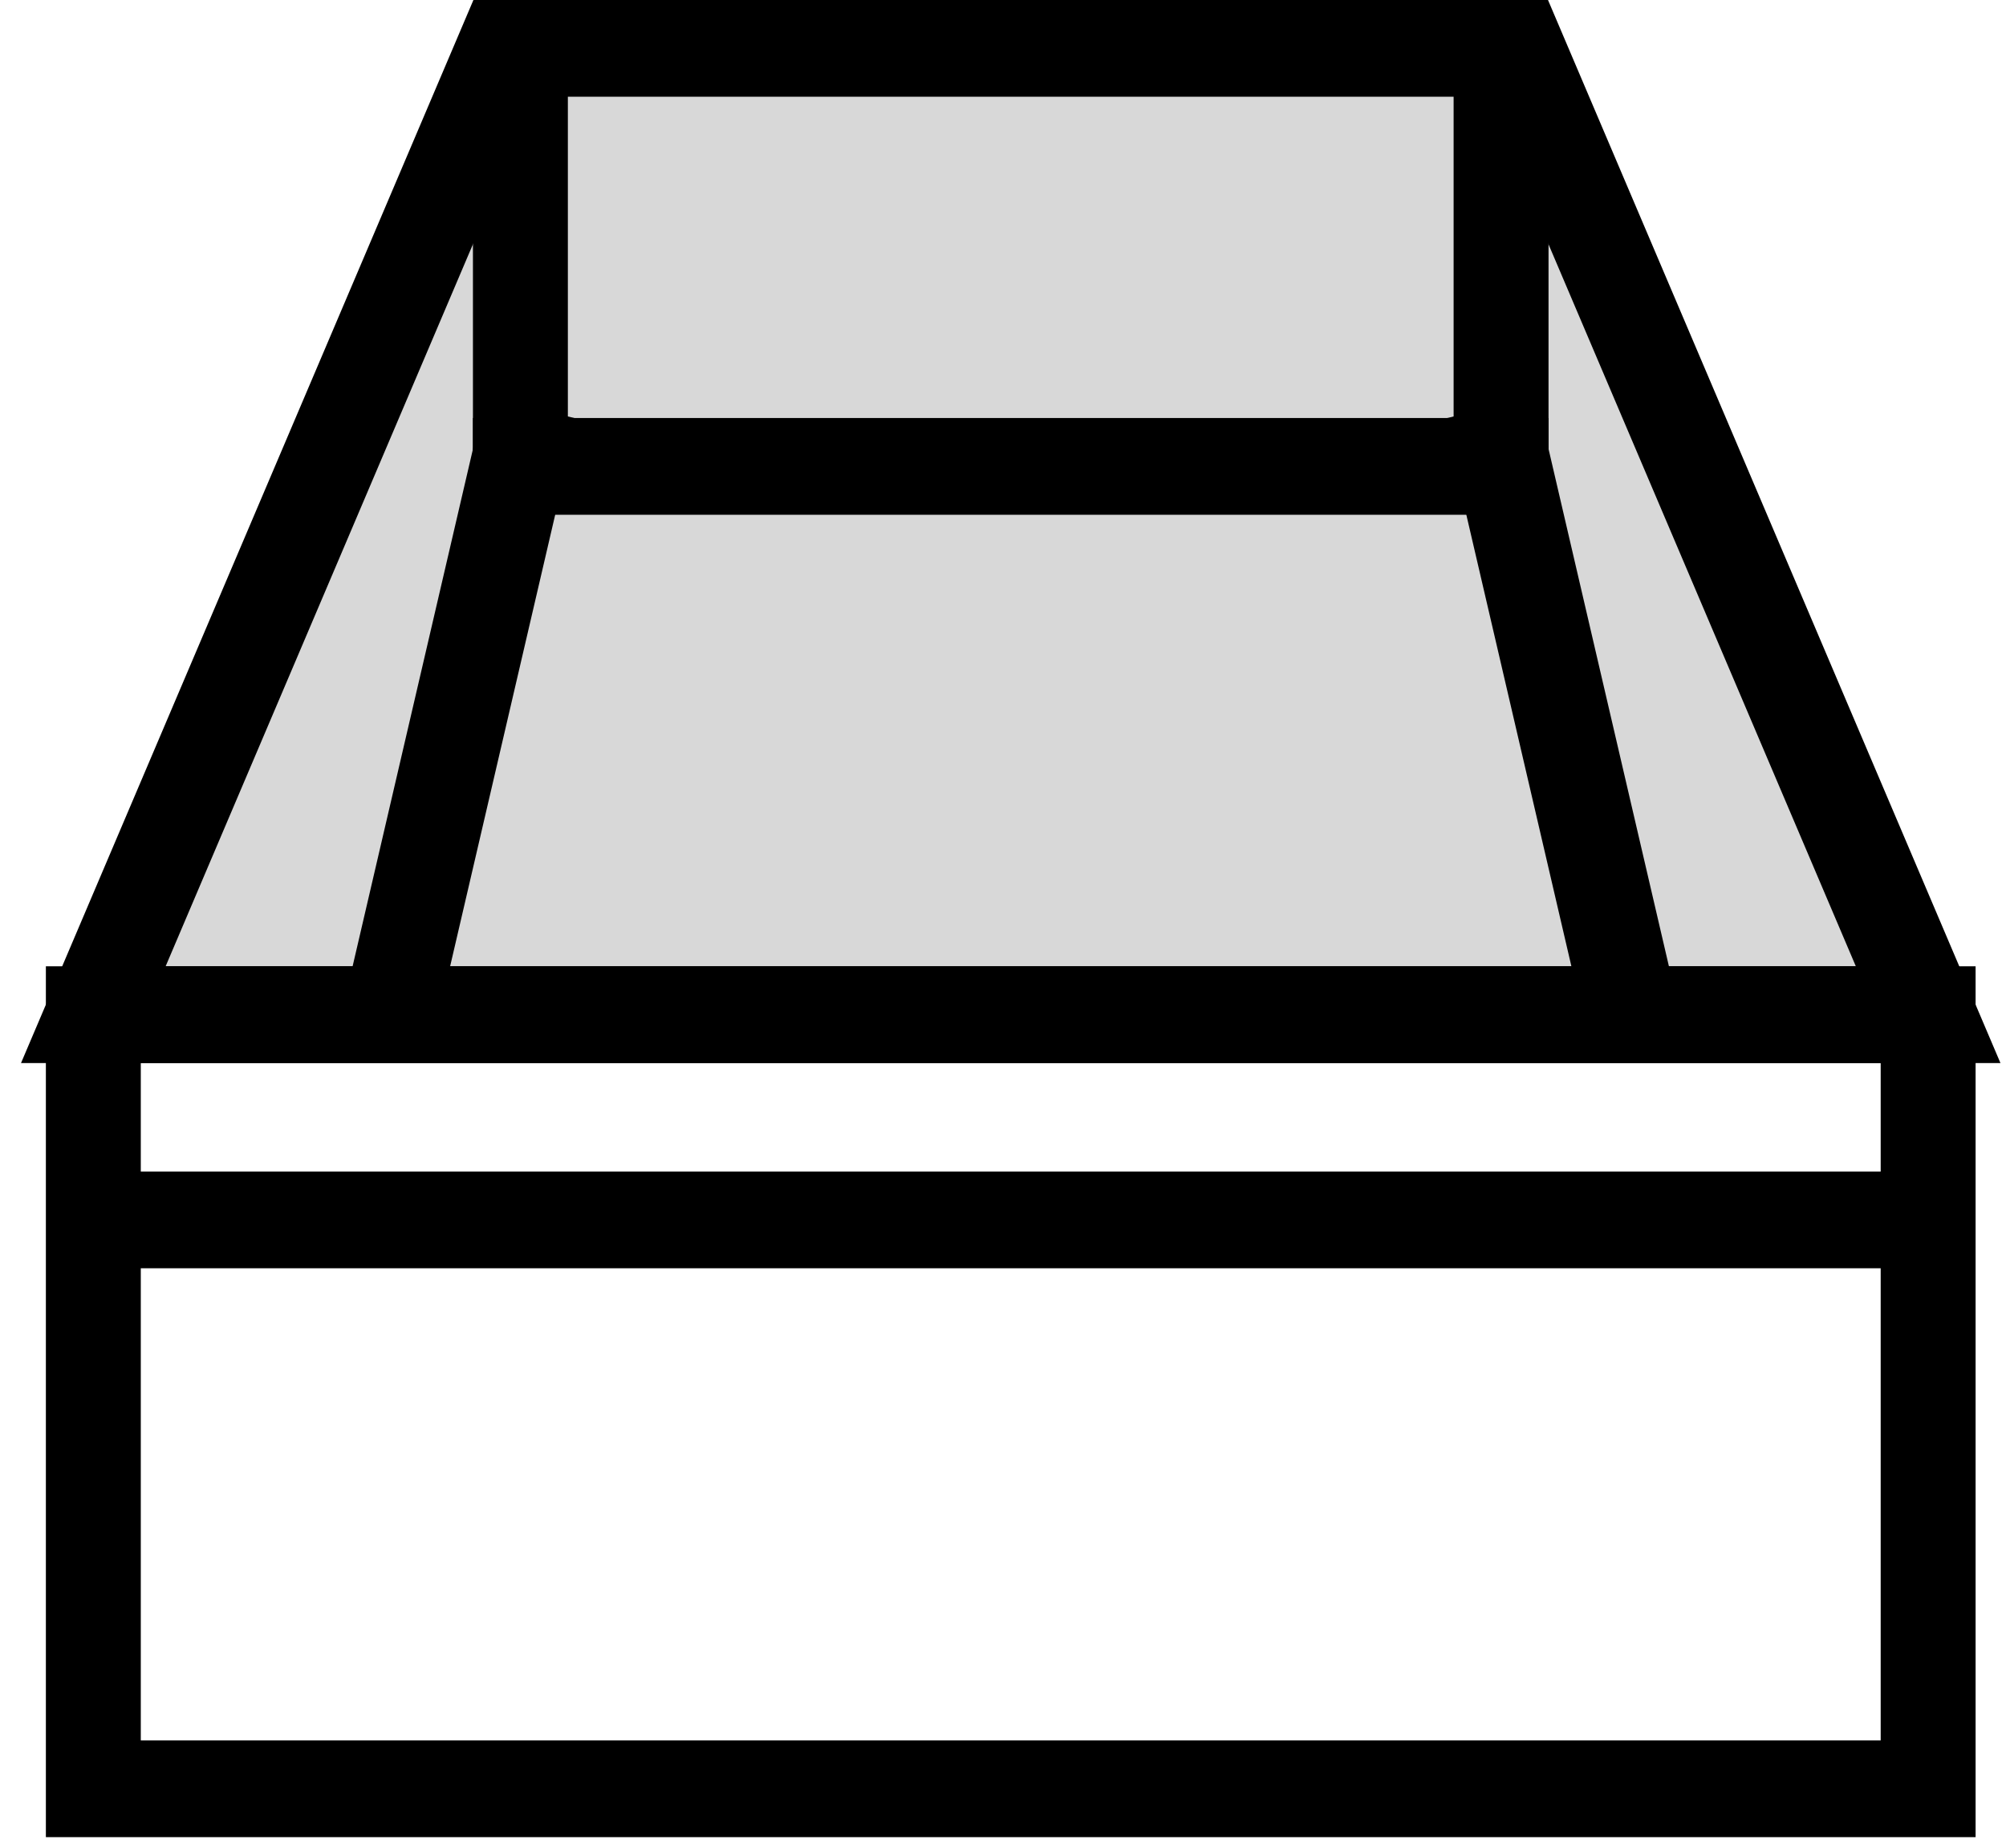
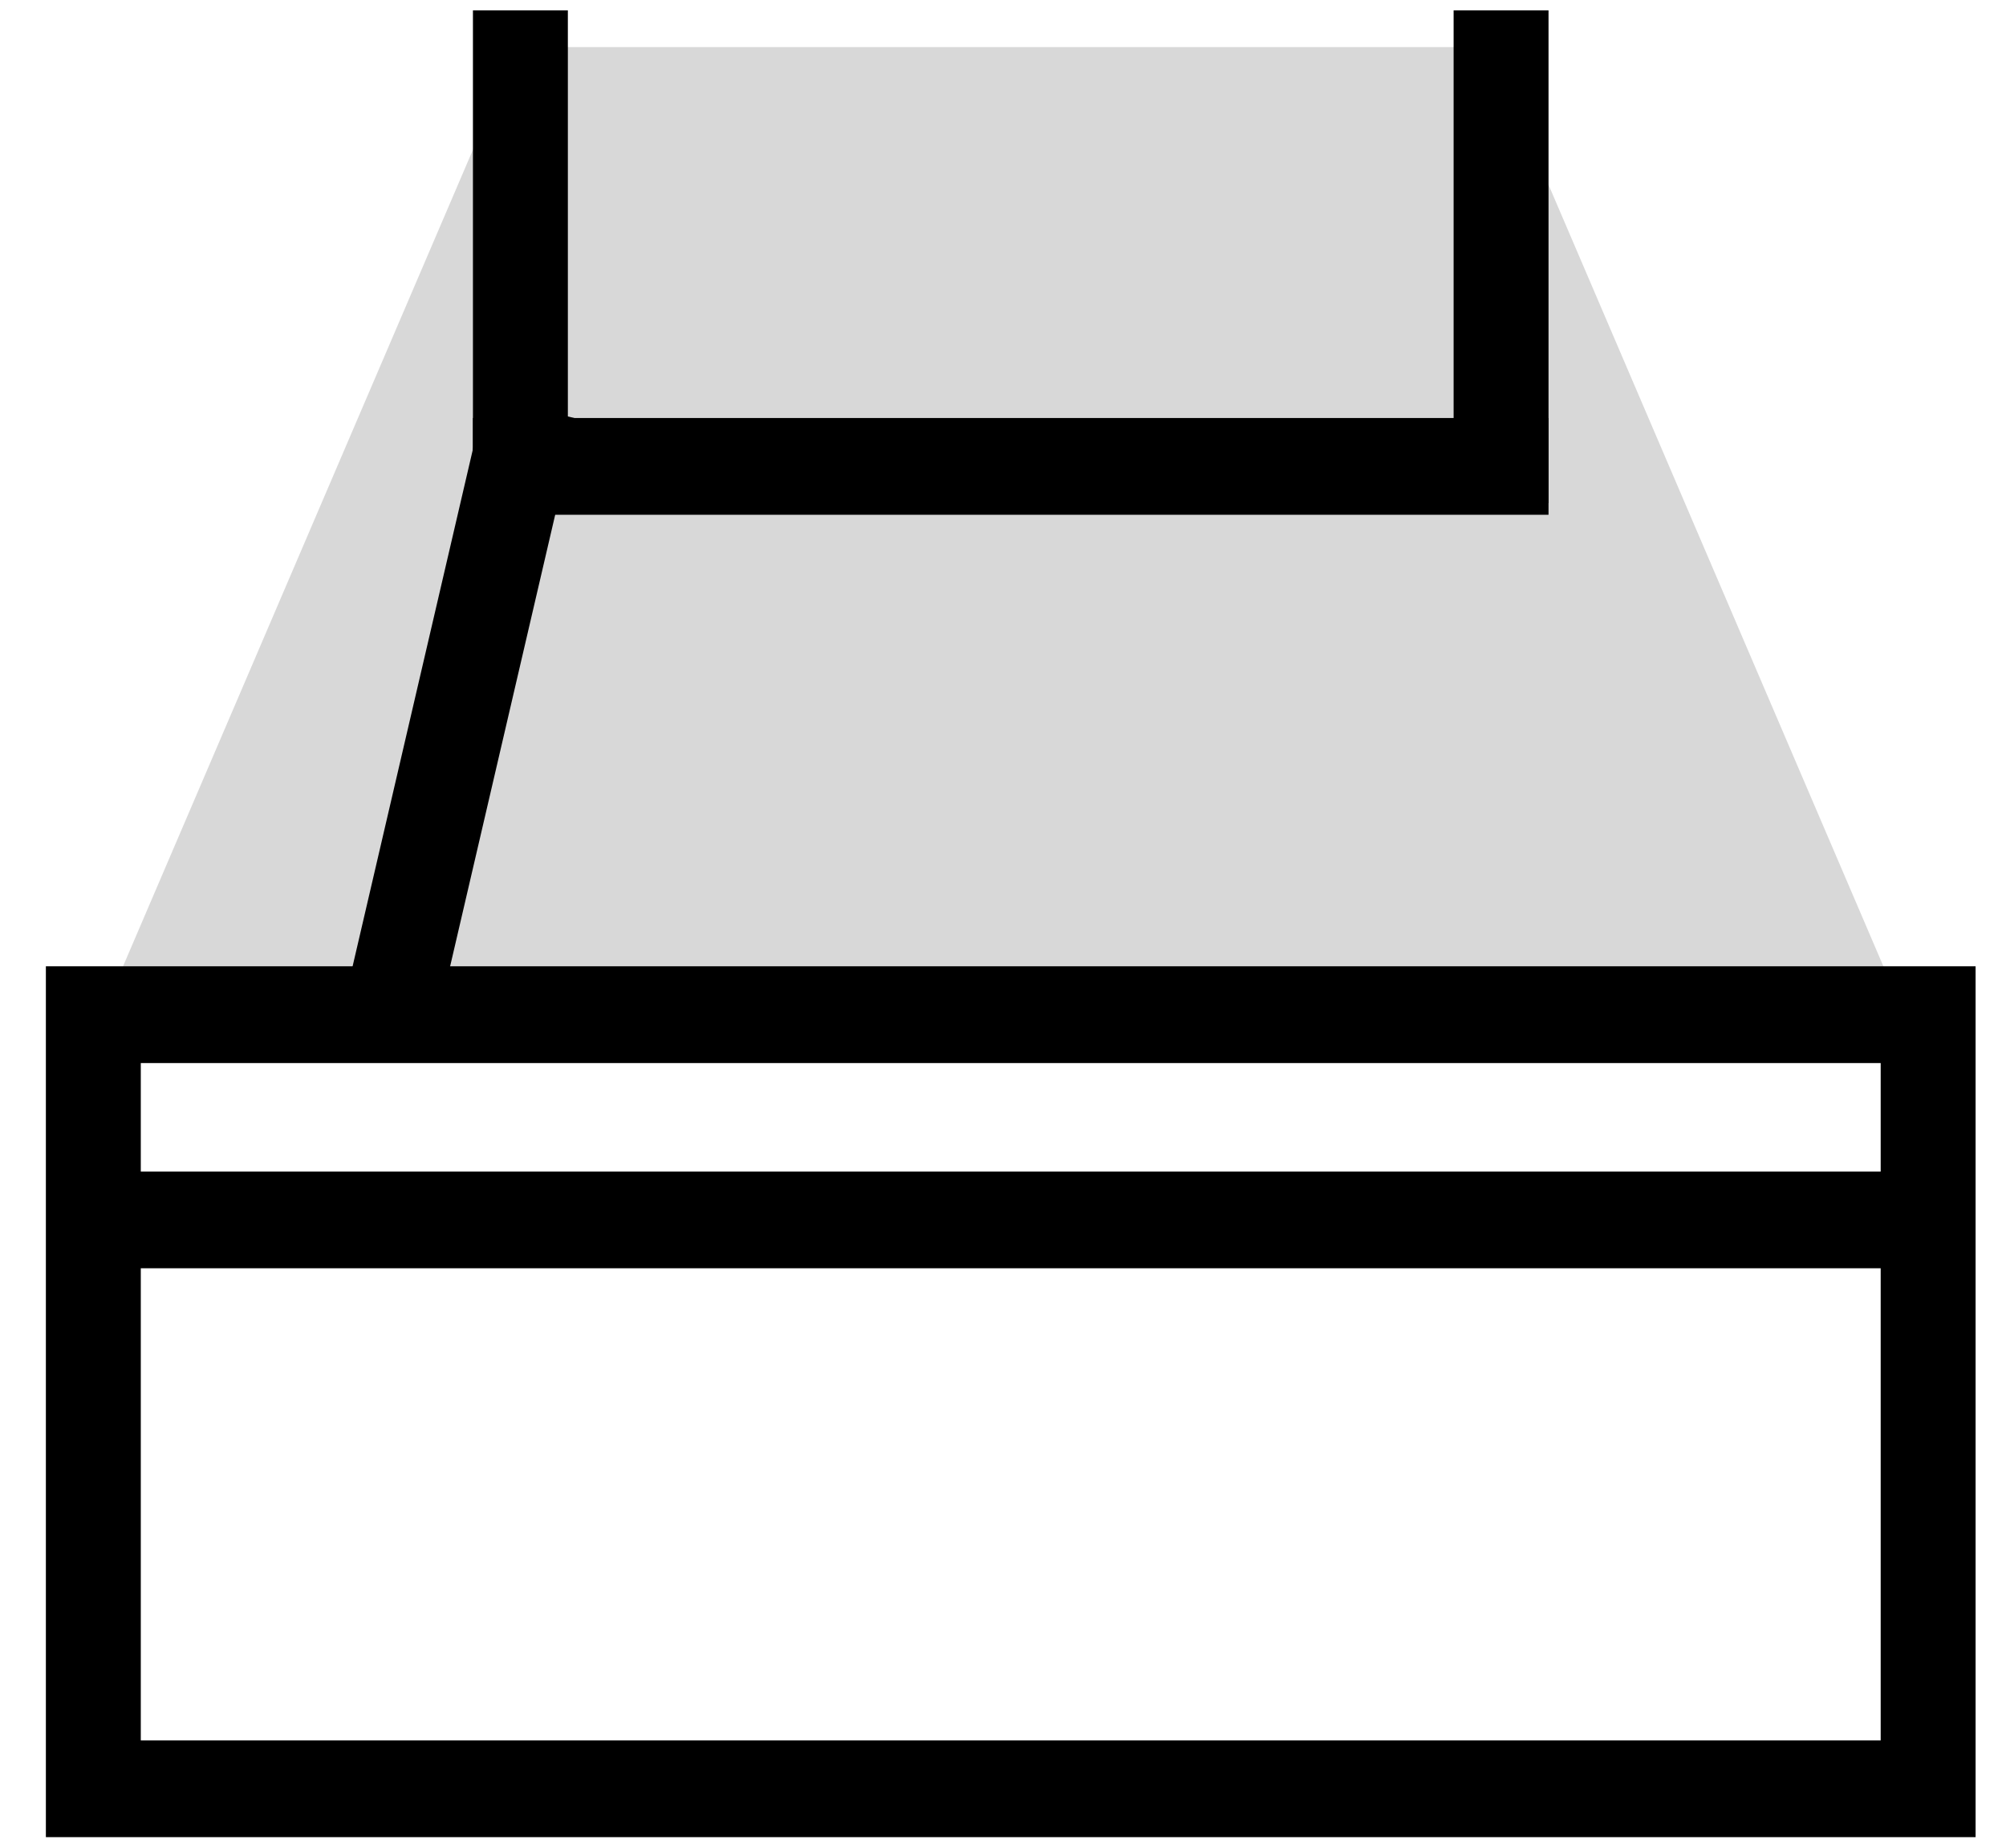
<svg xmlns="http://www.w3.org/2000/svg" width="38px" height="35px" viewBox="0 0 38 35" version="1.1">
  <title>schubladen</title>
  <g id="Tablet-landscape" stroke="none" stroke-width="1" fill="none" fill-rule="evenodd">
    <g id="P10" transform="translate(-366, -840)">
      <g id="schubladen" transform="translate(366, 840)">
        <polygon id="Path-4" fill="#D8D8D8" points="1.768 19.617 9.792 0.892 28.217 0.892 36.24 19.617" />
        <g id="Group-10" fill="#000000" fill-rule="nonzero">
          <path d="M37.424,18.304 L0.869,18.304 L0.869,34.8 L37.424,34.8 L37.424,18.304 Z M35.626,20.137 L35.626,32.967 L2.667,32.967 L2.667,20.137 L35.626,20.137 Z" id="Rectangle" />
-           <path d="M29.324,-0 L8.968,-0 L0.398,20.137 L37.895,20.137 L29.324,-0 Z M28.144,1.832 L35.155,18.303 L3.138,18.303 L10.148,1.832 L28.144,1.832 Z" id="Rectangle-Copy-12" />
          <polygon id="Line" points="10.757 0.196 10.757 9.53 8.959 9.53 8.959 0.196" />
          <polygon id="Line-Copy" points="29.334 0.196 29.334 9.53 27.536 9.53 27.536 0.196" />
          <polygon id="Line-2" points="29.334 7.918 29.334 9.751 8.959 9.751 8.959 7.918" />
          <polygon id="Line-3" points="9.191 7.51 10.94 7.933 8.128 20.018 6.379 19.595" />
-           <polygon id="Line-3-Copy" transform="translate(29.634, 13.764) scale(-1, 1) translate(-29.634, -13.764) " points="30.165 7.51 31.914 7.933 29.102 20.018 27.353 19.595" />
          <polygon id="Line-4" points="36.525 22.192 36.525 24.024 2.24 24.024 2.24 22.192" />
        </g>
      </g>
    </g>
  </g>
</svg>